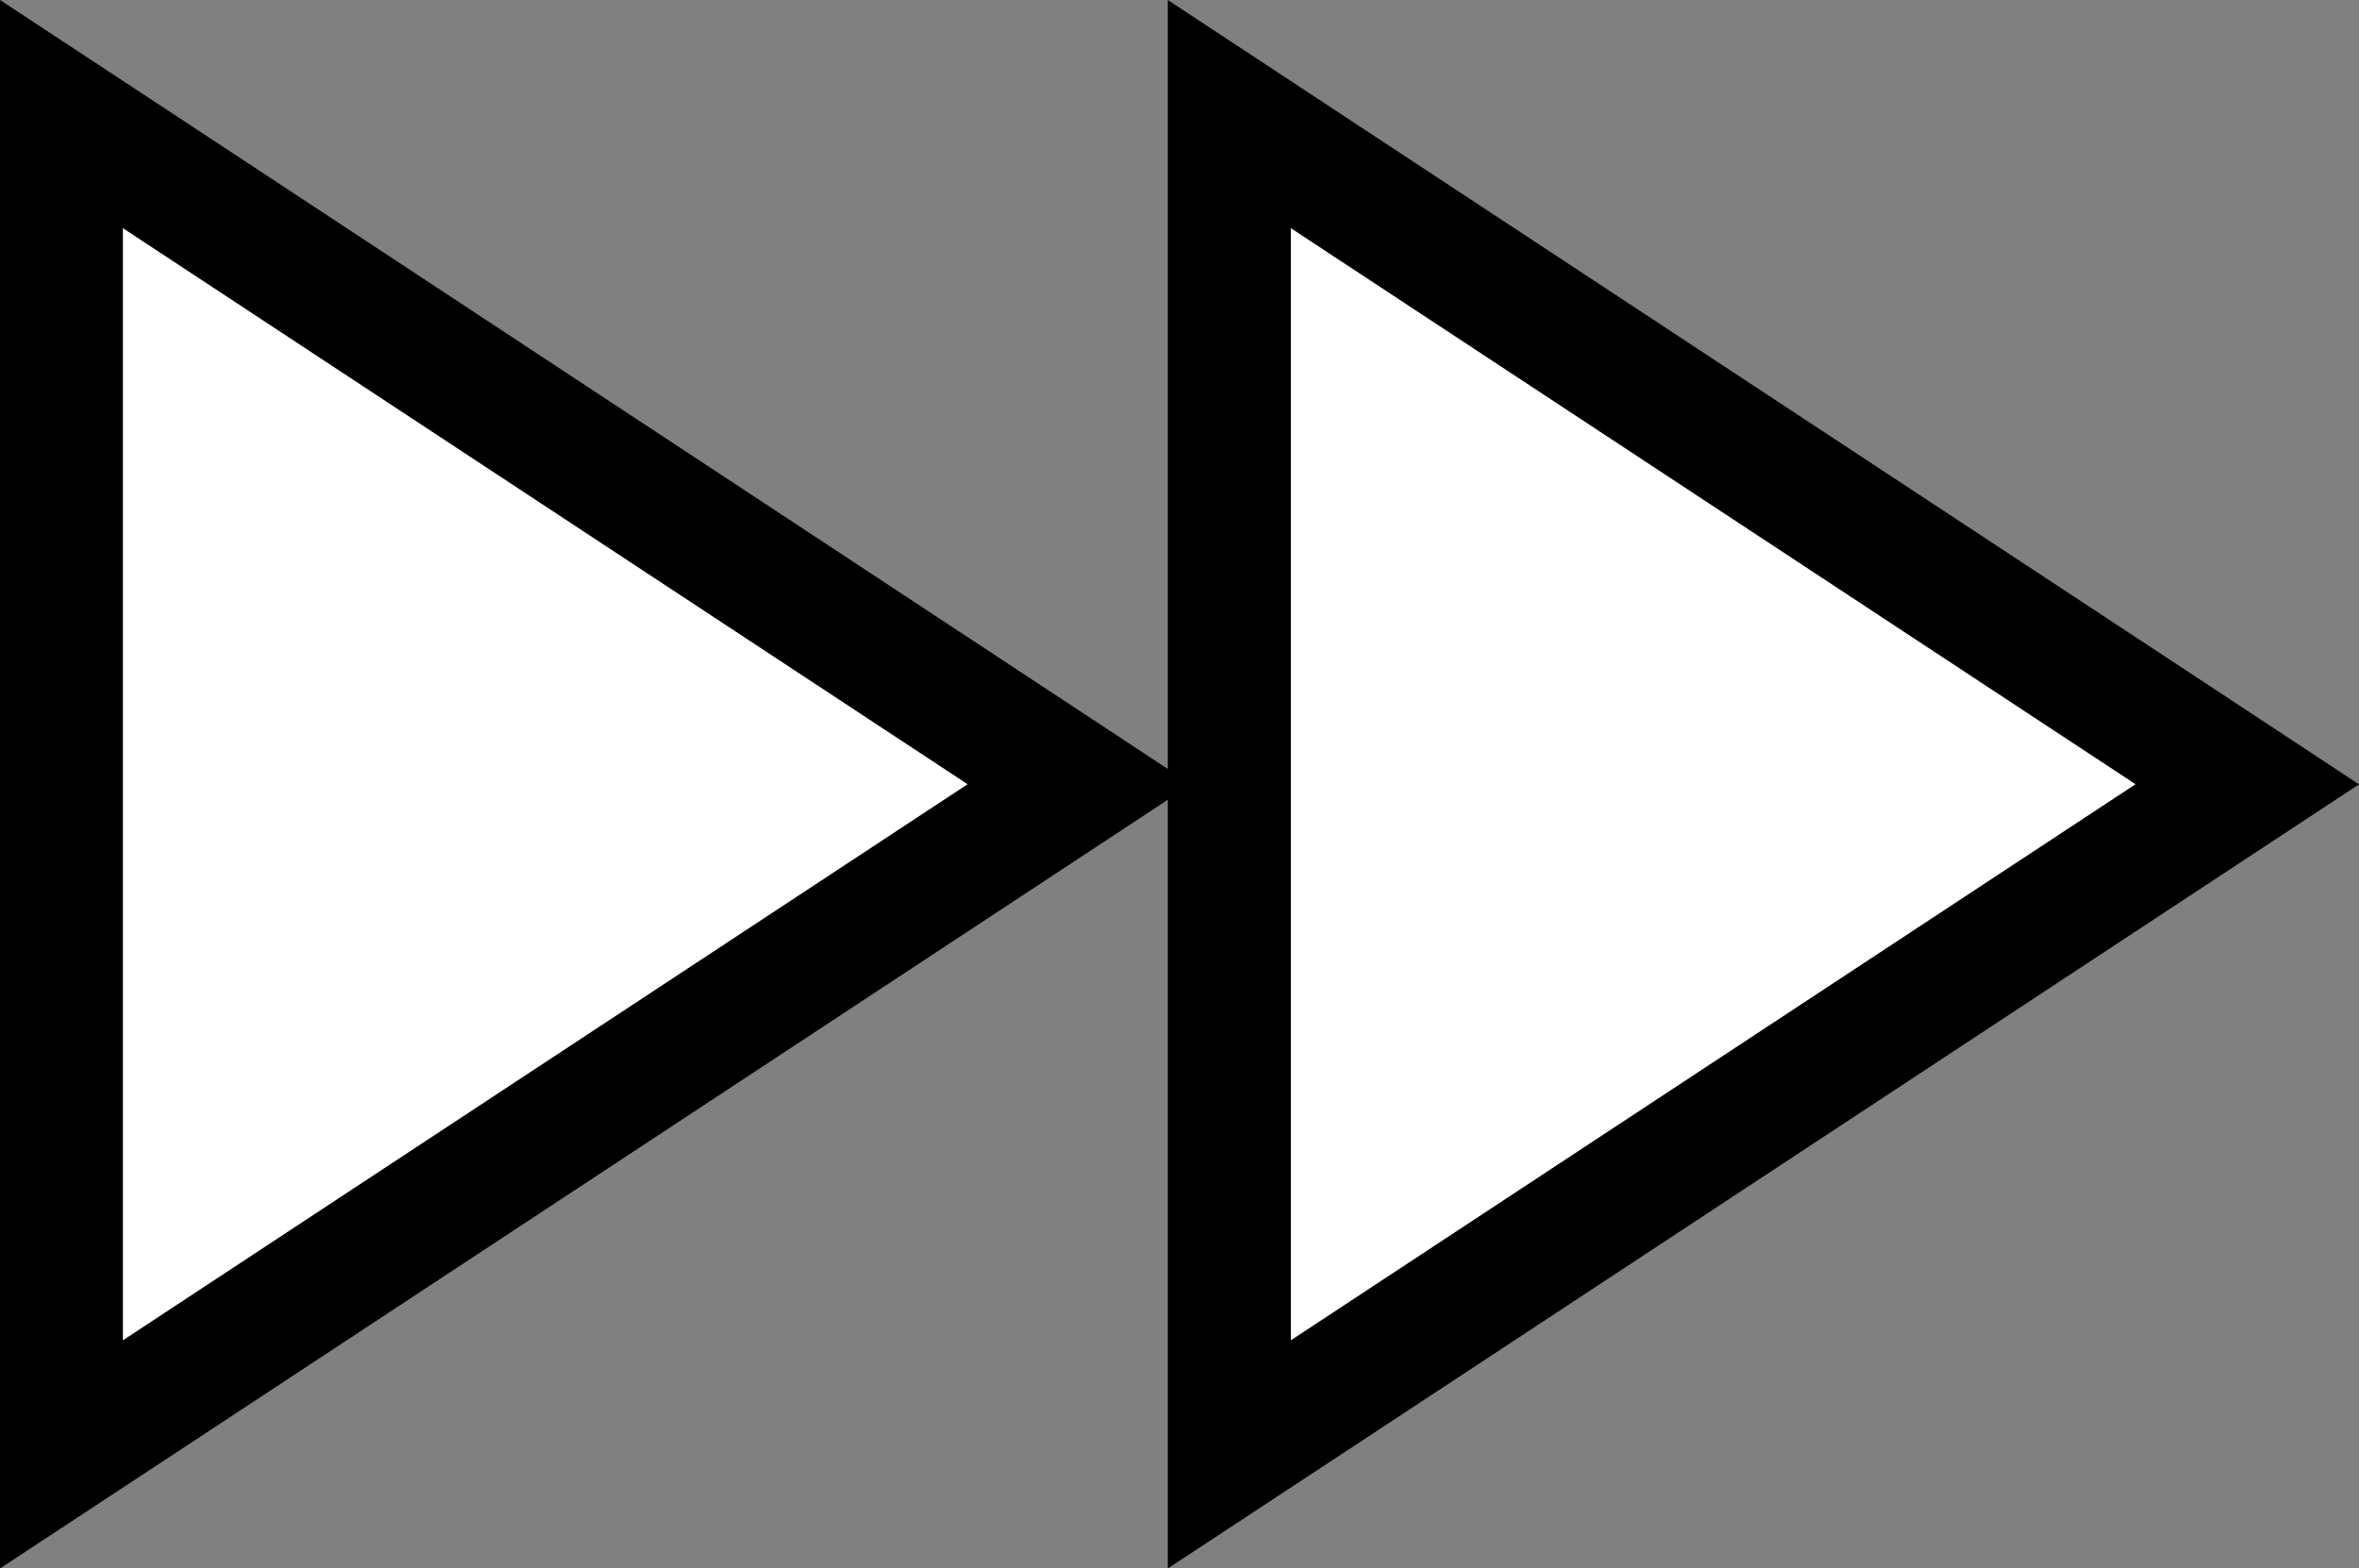
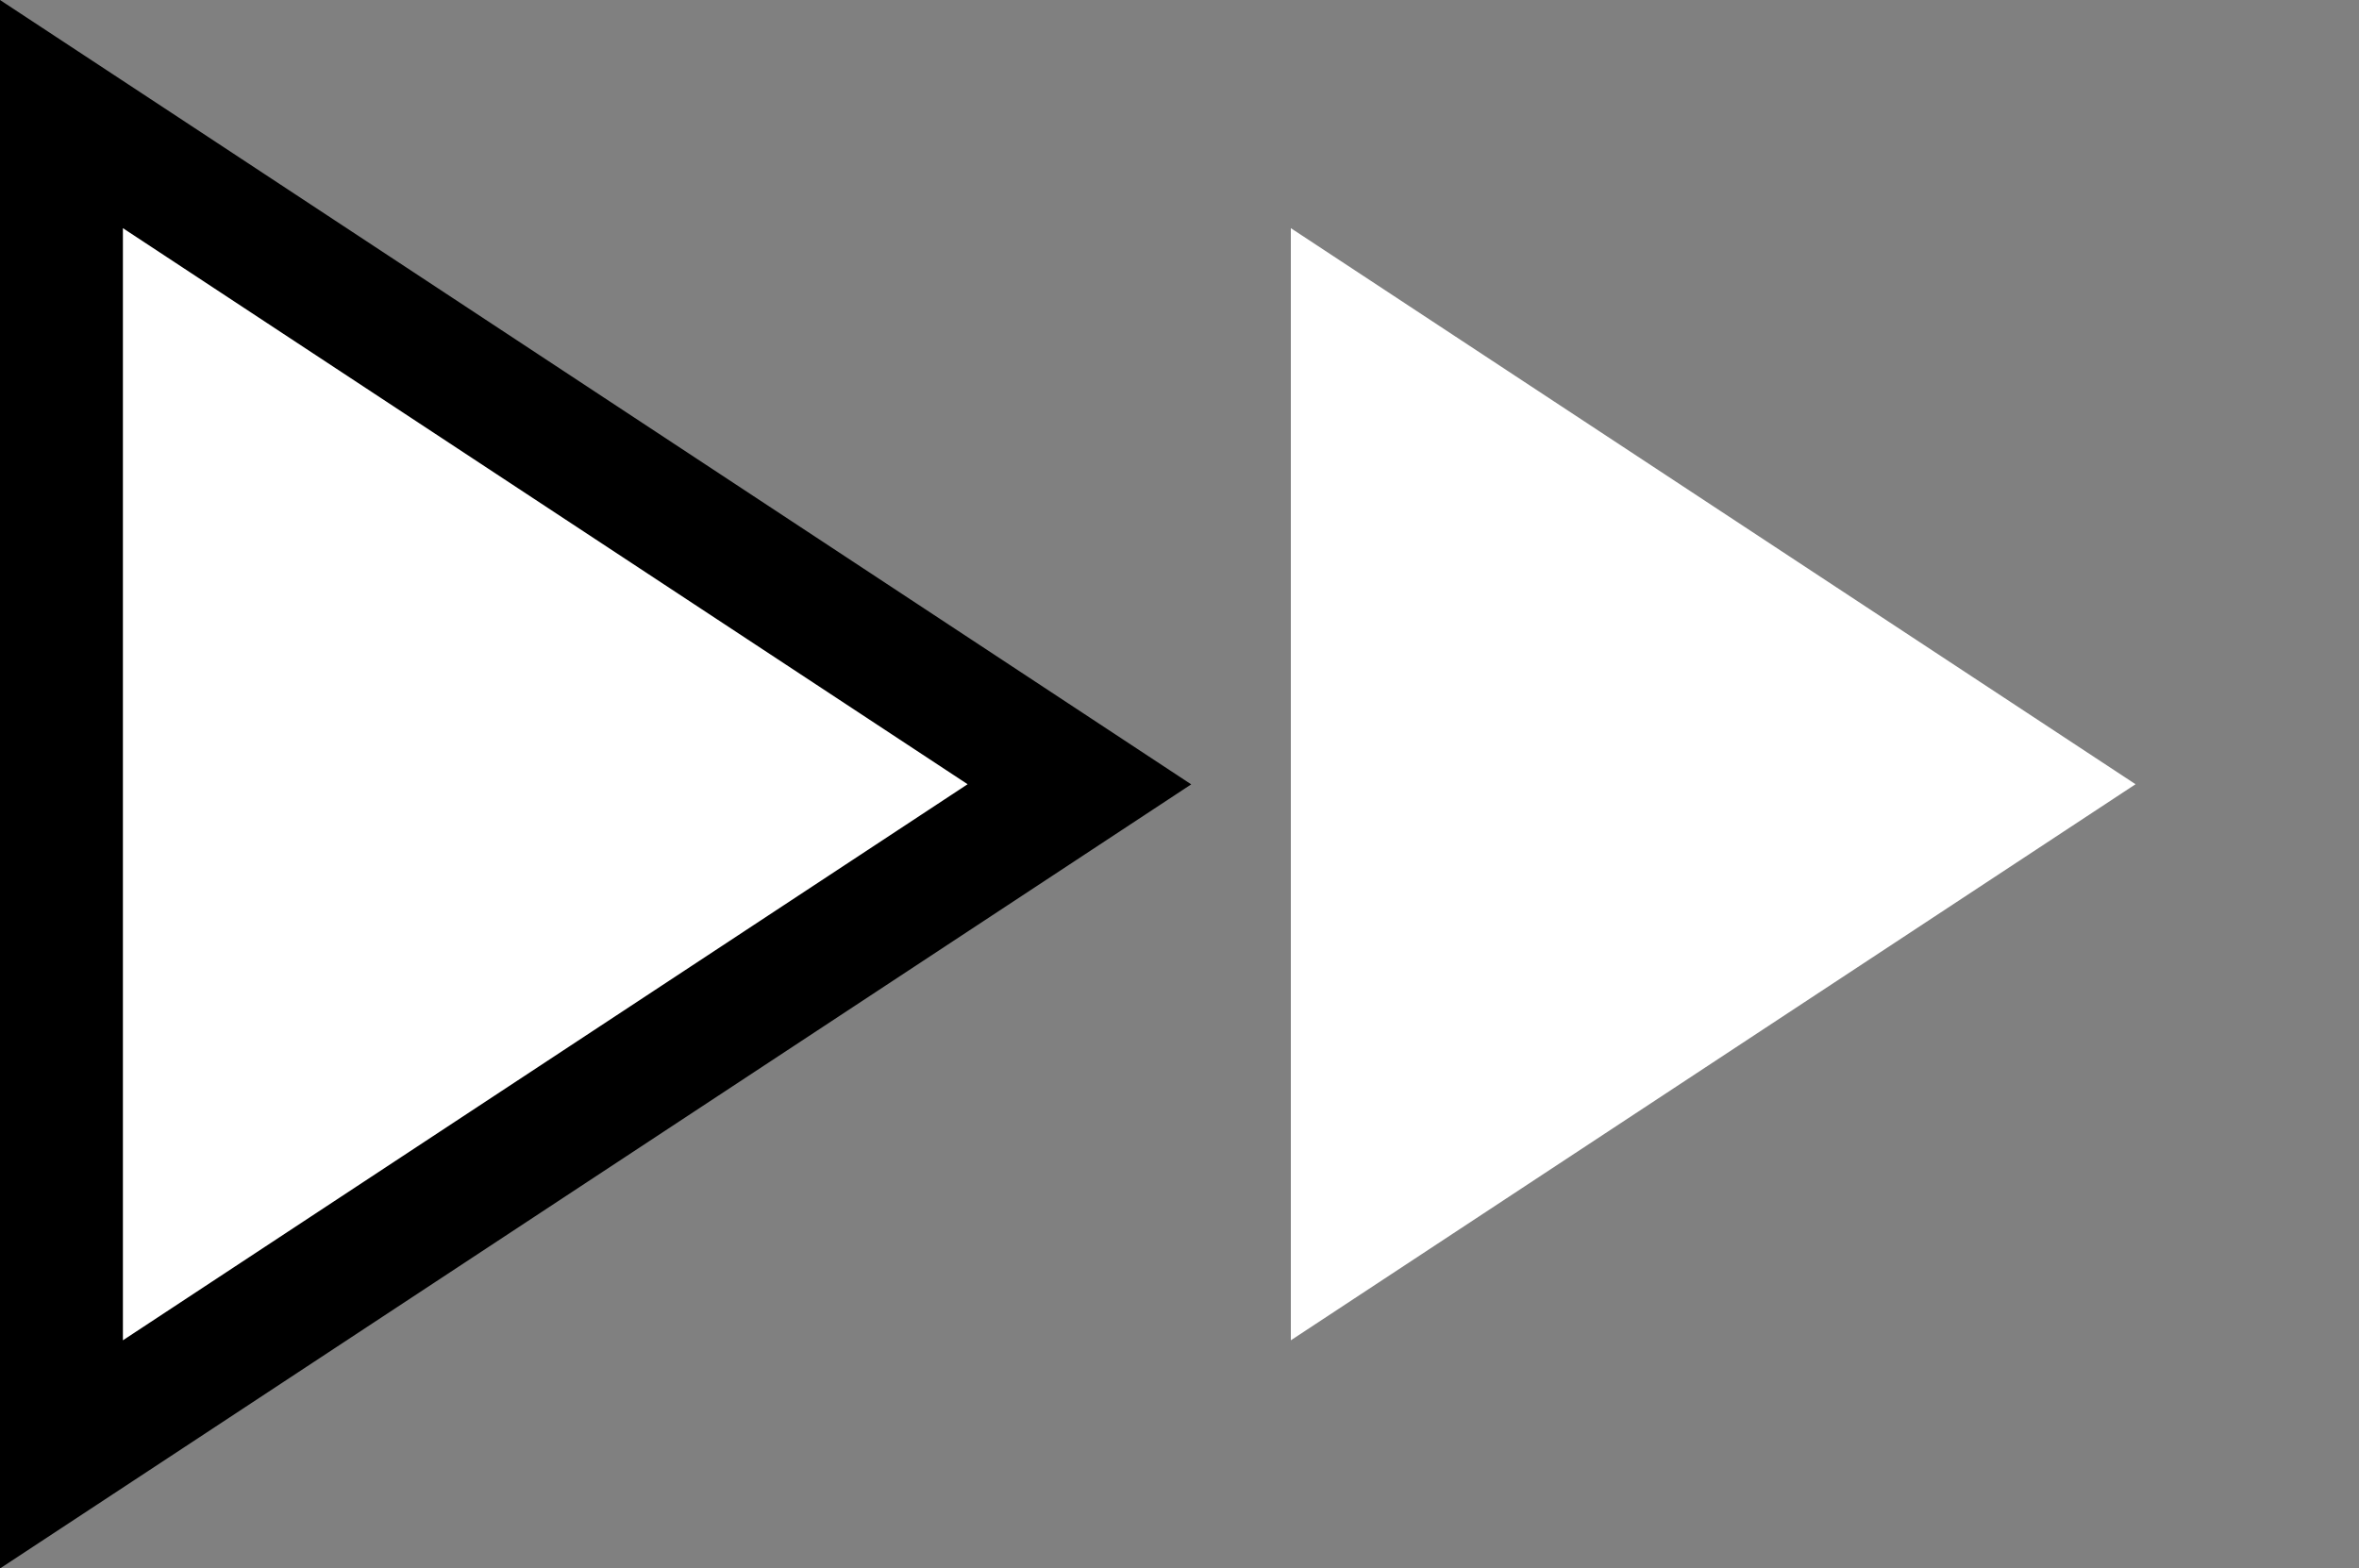
<svg xmlns="http://www.w3.org/2000/svg" version="1.1" id="_x31_" x="0px" y="0px" width="17.946px" height="11.934px" viewBox="0 0 17.946 11.934" style="enable-background:new 0 0 17.946 11.934;" xml:space="preserve">
  <rect x="0" y="0" width="17.946" height="11.934" fill="#808080" stroke="none" />
  <style type="text/css">
	.st0{fill:#FFFFFF;}
</style>
  <path d="M0,0v1.736v8.462v1.736l1.45-0.954l6.426-4.231l1.186-0.781L7.875,5.186L1.45,0.954L0,0L0,0z" />
-   <path d="M8.884,0v1.736v8.462v1.736l1.45-0.954l6.426-4.231l1.186-0.781L16.76,5.186l-6.426-4.231L8.884,0L8.884,0z" />
  <polyline class="st0" points="0.935,1.736 7.361,5.967 0.935,10.198 0.935,1.736 " />
  <polyline class="st0" points="9.82,1.736 16.246,5.967 9.82,10.198 9.82,1.736 " />
</svg>